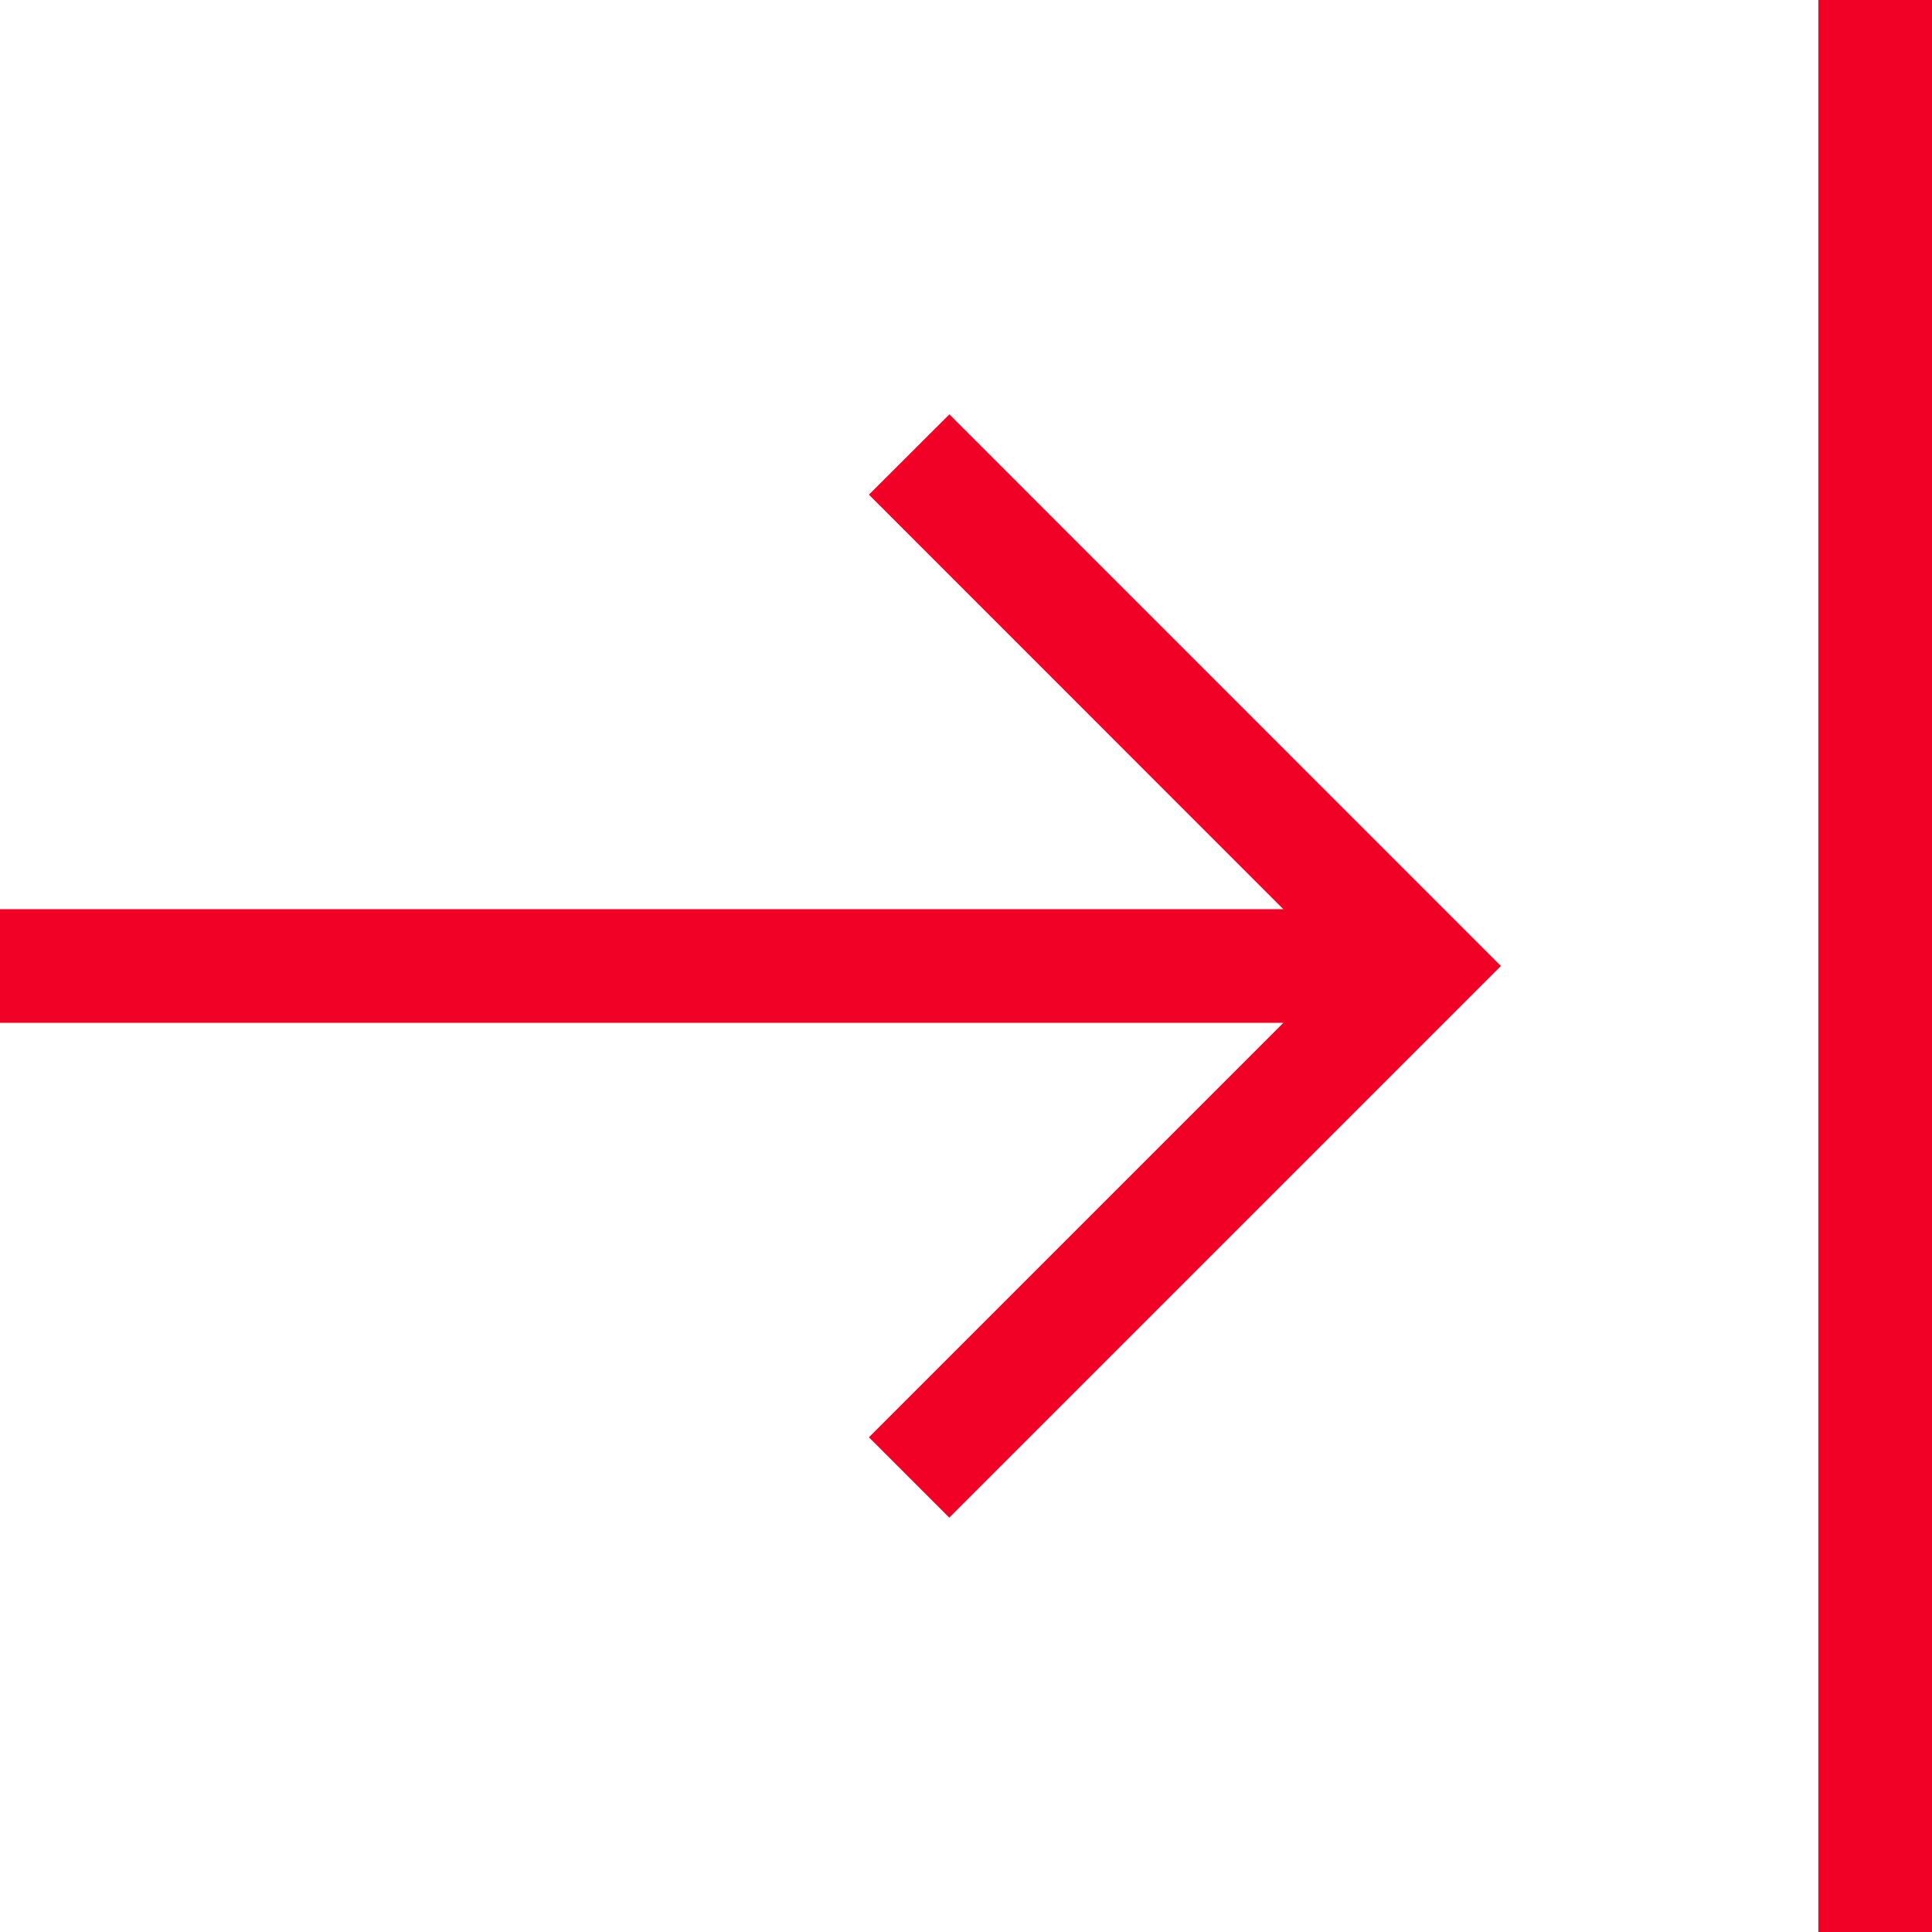
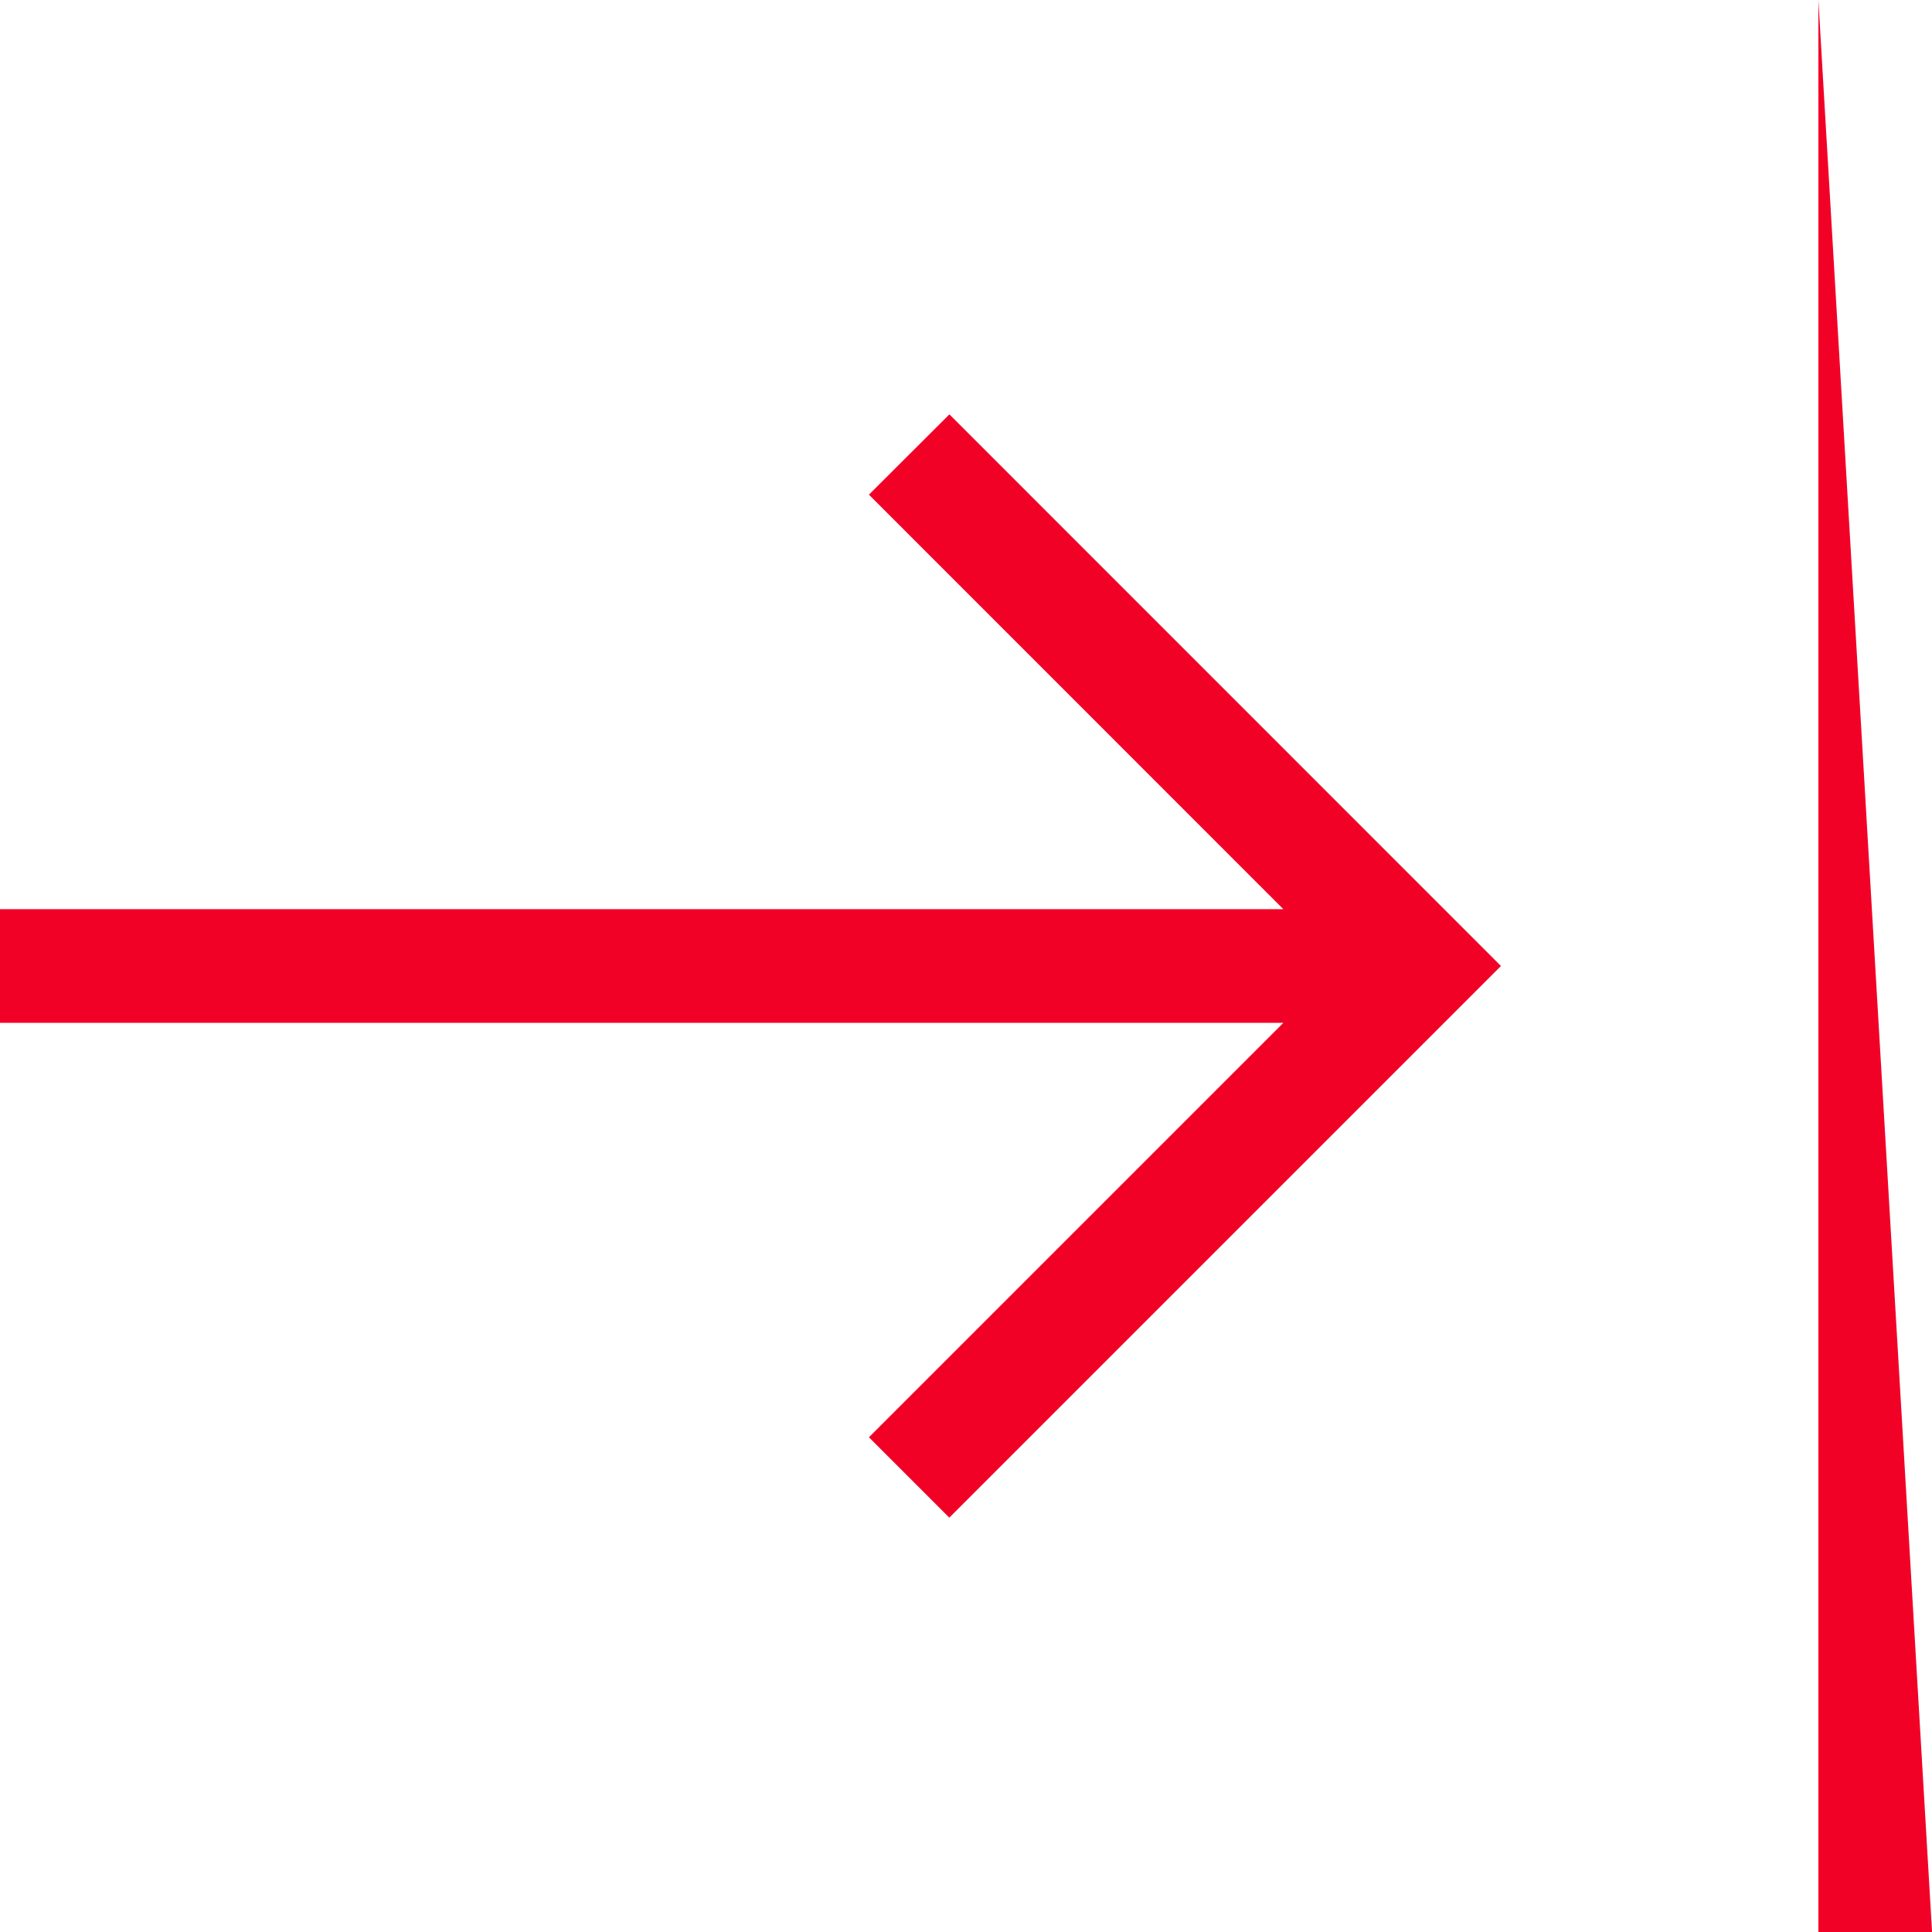
<svg xmlns="http://www.w3.org/2000/svg" viewBox="0 0 36.322 36.322">
  <defs>
    <style>
      .cls-1 {
        fill: #f20127;
      }
    </style>
  </defs>
-   <path id="shift-right" class="cls-1" d="M17.849,7.79,28.218,18.161,17.847,28.532l-1.511-1.511,7.792-7.792H0V17.093H24.127L16.336,9.3,17.849,7.79ZM34.186,0V36.322h2.137V0Z" />
+   <path id="shift-right" class="cls-1" d="M17.849,7.79,28.218,18.161,17.847,28.532l-1.511-1.511,7.792-7.792H0V17.093H24.127L16.336,9.3,17.849,7.79ZM34.186,0V36.322h2.137Z" />
</svg>